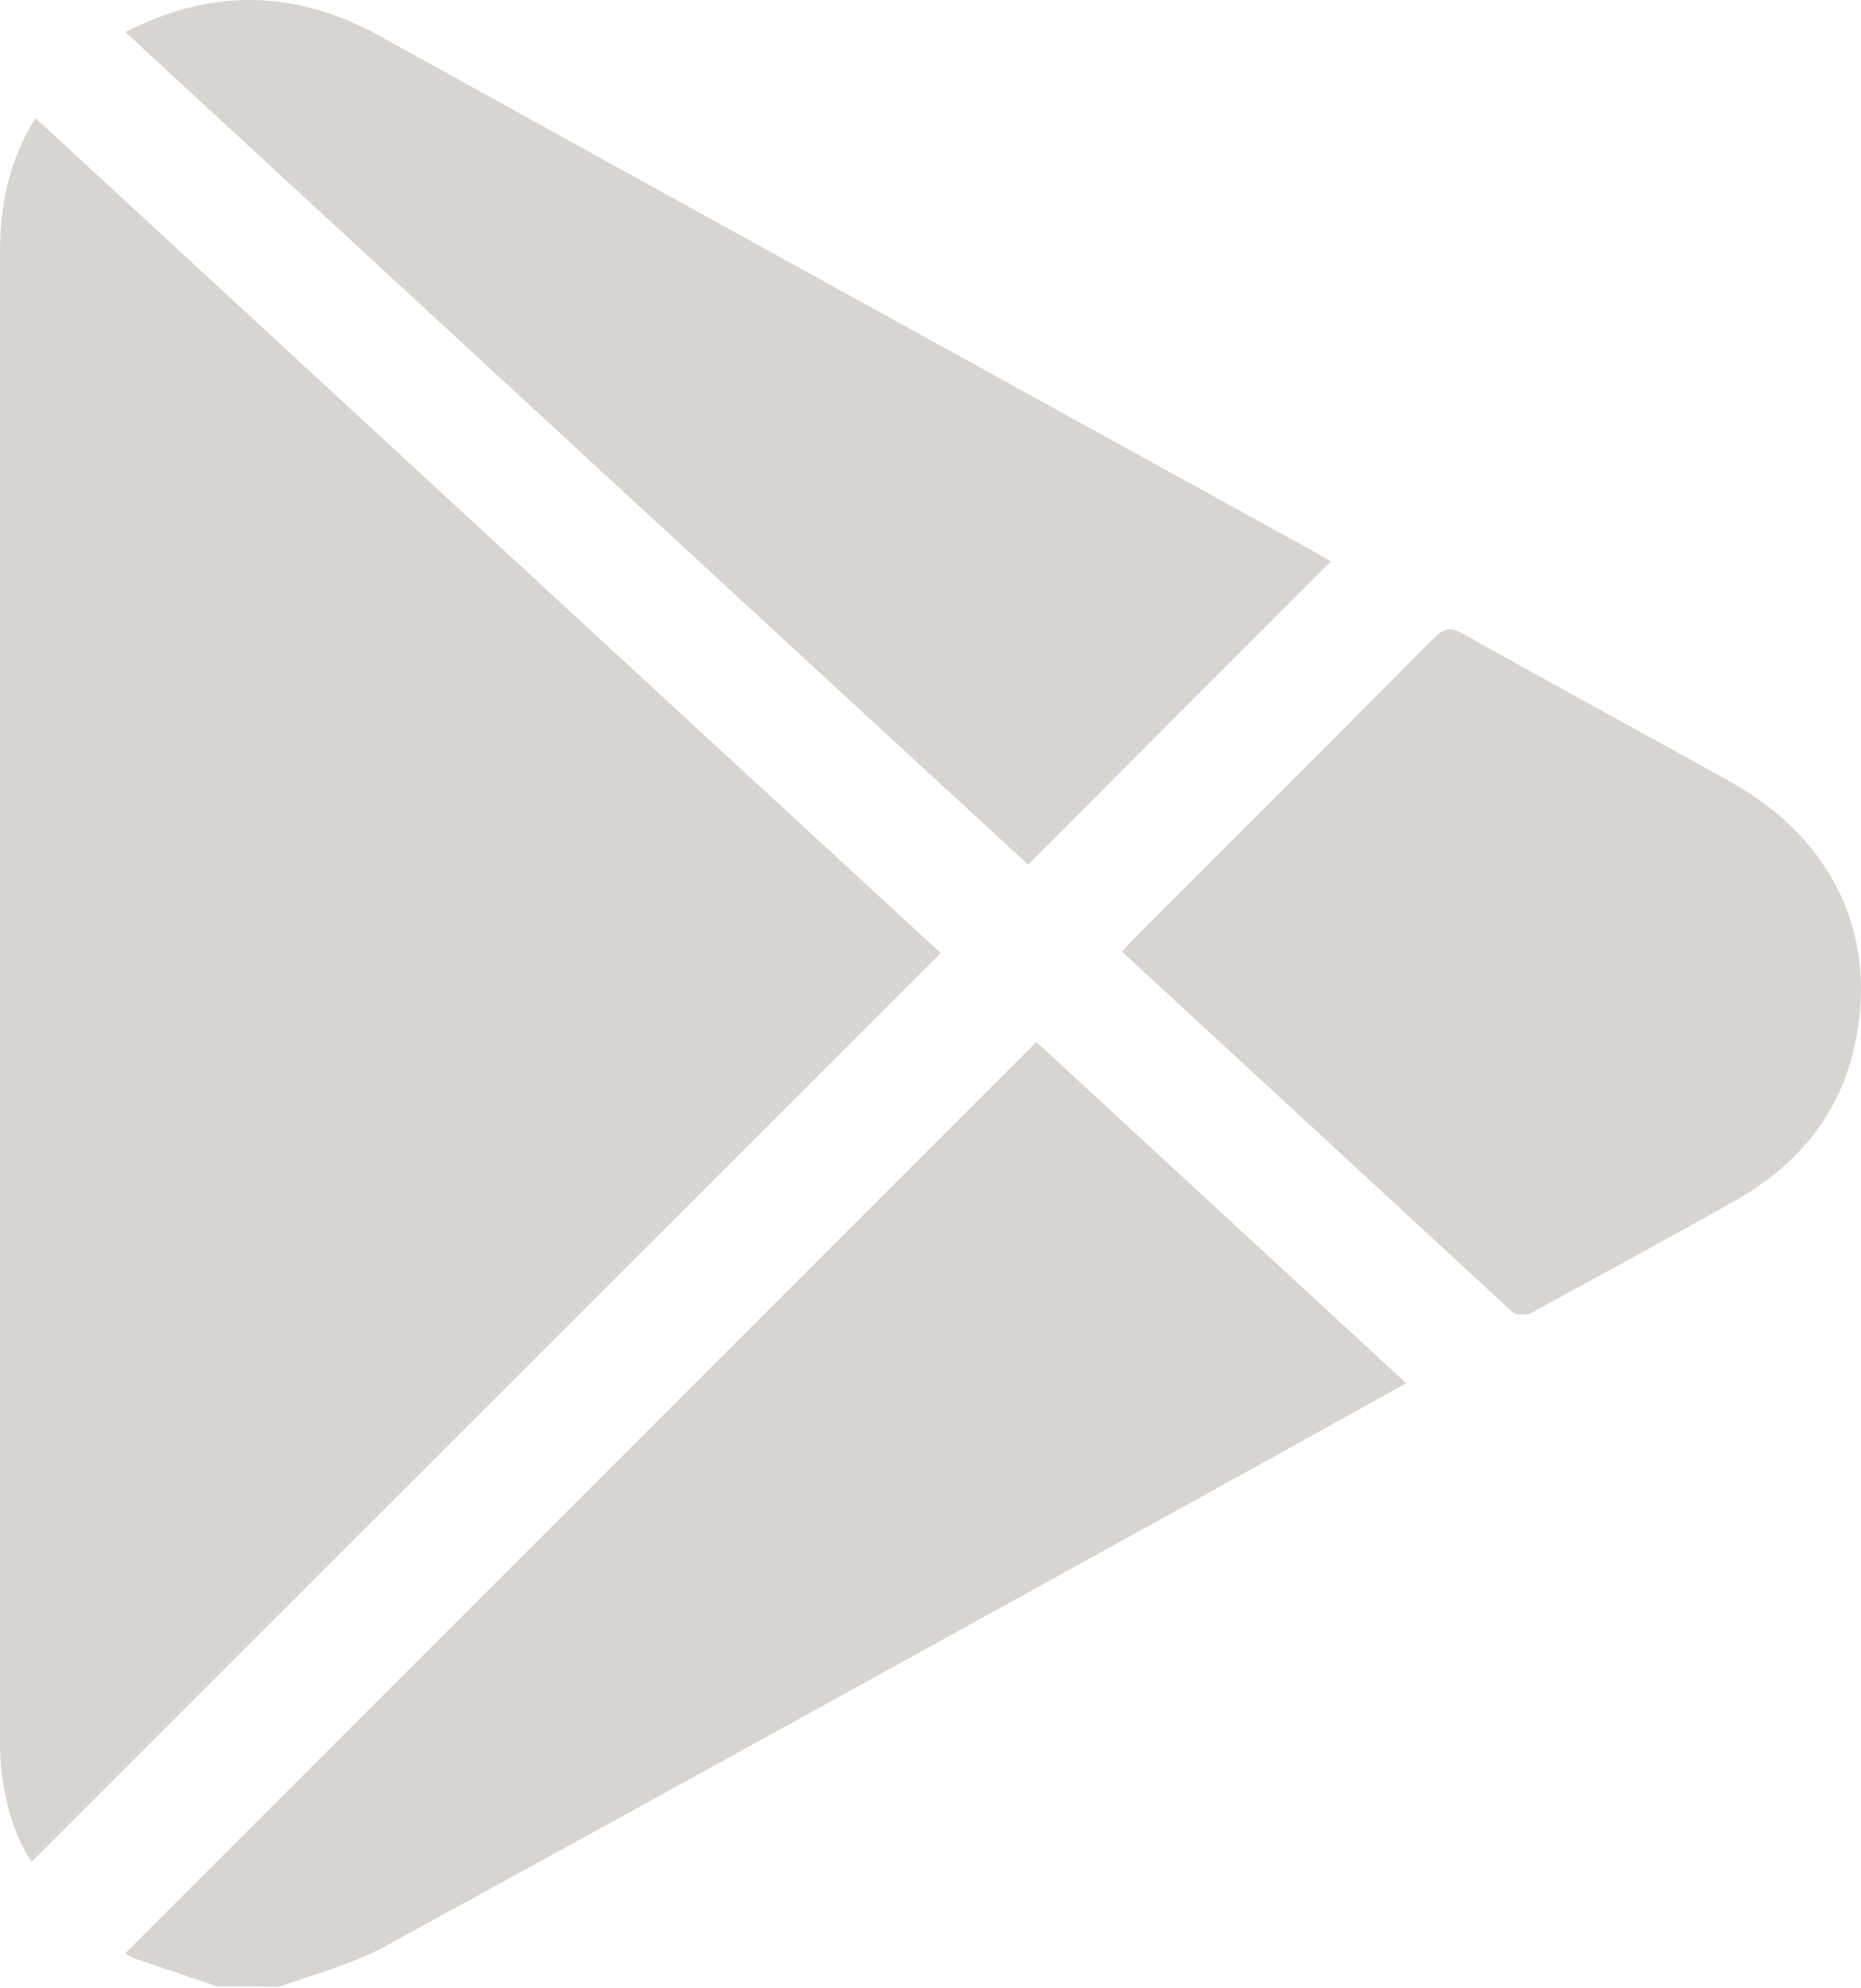
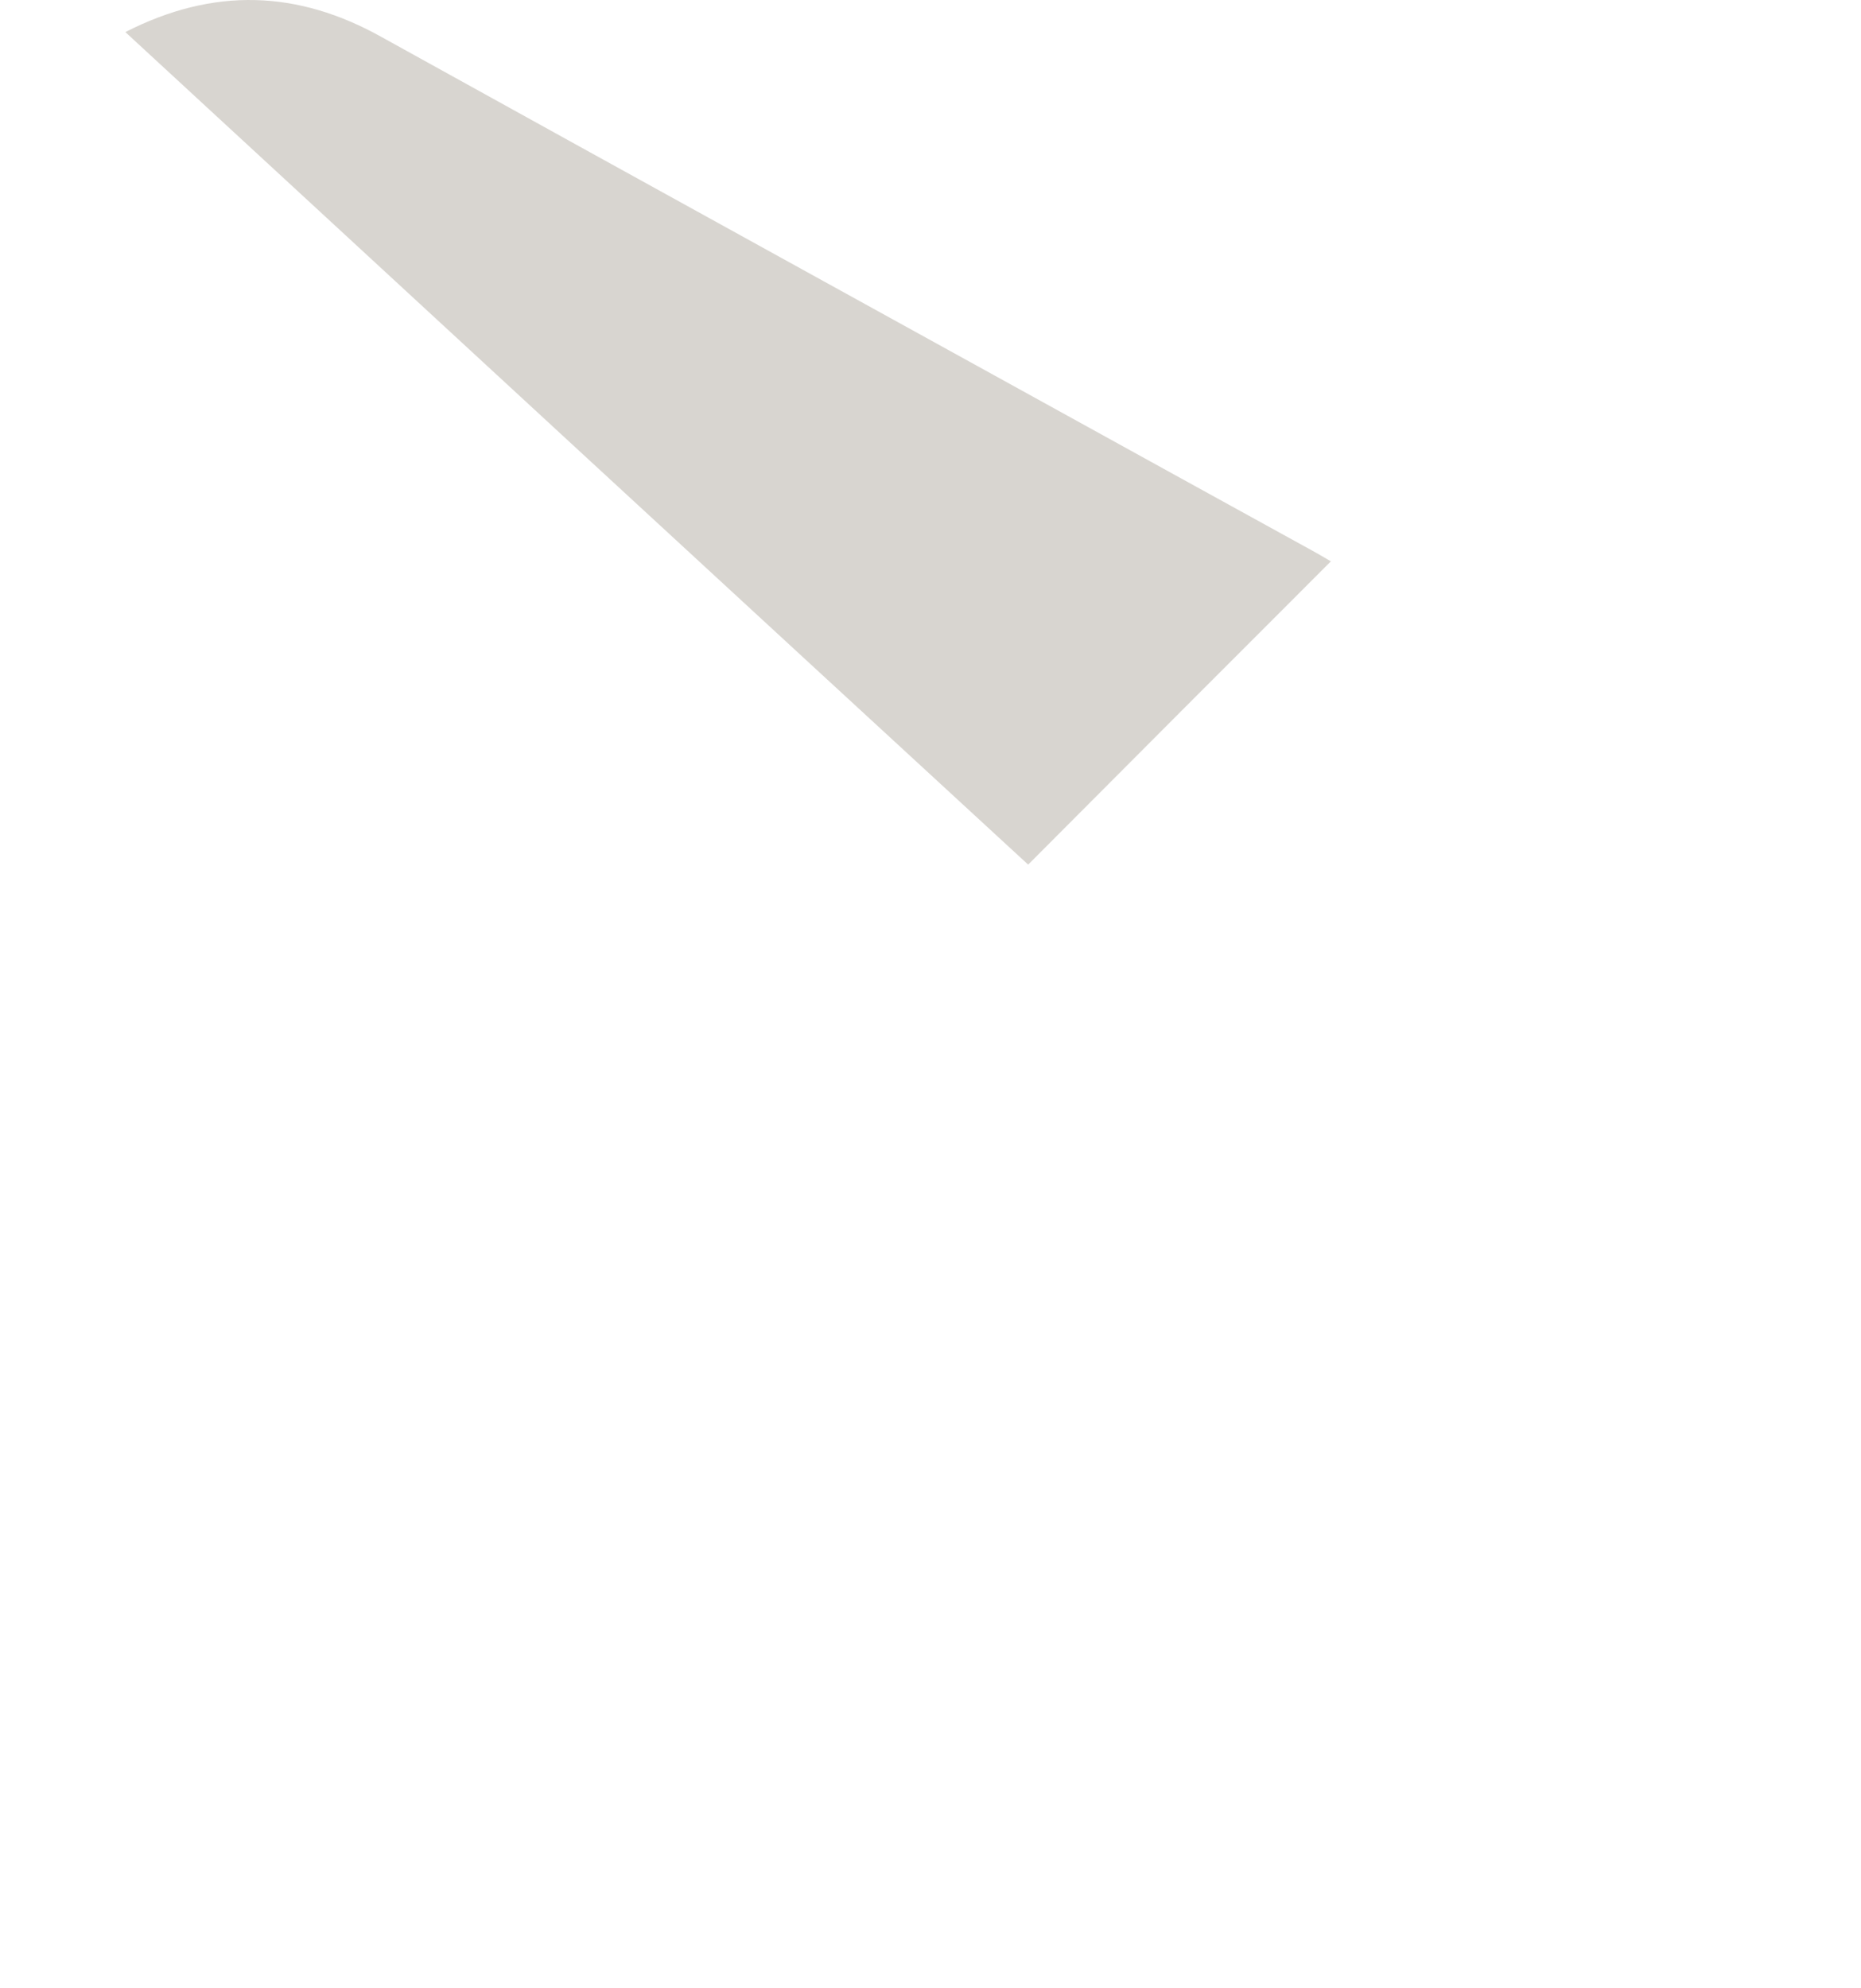
<svg xmlns="http://www.w3.org/2000/svg" width="383" height="409" viewBox="0 0 383 409" fill="none">
-   <path d="M44.7 408.702C39.1 406.802 33.4 404.902 27.8 403.002C27 402.702 26.2 402.102 25.8 401.902C88.4 339.302 150.8 276.902 213.3 214.402C238.3 237.502 263.7 260.902 289.4 284.602C279.8 289.902 270.7 295.002 261.5 300.102C200.8 333.602 140.1 367.202 79.2 400.502C72.5 404.202 64.7 406.102 57.4 408.802C53.2 408.702 48.9 408.702 44.7 408.702Z" fill="#D8D5D0" />
-   <path d="M7.3 24.302C69.6 81.802 131.7 139.102 193.6 196.102C131.1 258.602 68.9 320.702 6.5 383.102C2.7 377.302 1 370.602 0.2 363.602C-1.93715e-07 361.402 0 359.102 0 356.802C0 255.102 0 153.502 0 51.802C0 42.202 1.8 33.102 7.3 24.302Z" fill="#D8D5D0" />
  <path d="M25.8 6.602C44 -2.698 61.3 -1.998 78.5 7.602C133.4 38.002 188.3 68.202 243.2 98.502C252.4 103.602 261.6 108.602 270.8 113.702C271.9 114.302 273 115.002 273.9 115.502C253.1 136.302 232.5 156.902 211.6 177.902C150 121.202 88.1 64.102 25.8 6.602Z" fill="#D8D5D0" />
-   <path d="M230.9 195.802C232 194.602 232.8 193.702 233.6 192.902C254.1 172.402 274.7 151.902 295.1 131.302C297.1 129.302 298.5 128.902 301.1 130.402C319.4 140.702 337.9 150.702 356.2 160.902C377.5 172.802 386.9 193.102 381.5 215.902C378.2 230.102 369.3 240.202 356.8 247.202C343 255.002 329.1 262.502 315.2 270.102C314.2 270.702 312 270.602 311.2 269.902C284.6 245.302 257.9 220.702 230.9 195.802Z" fill="#D8D5D0" />
</svg>